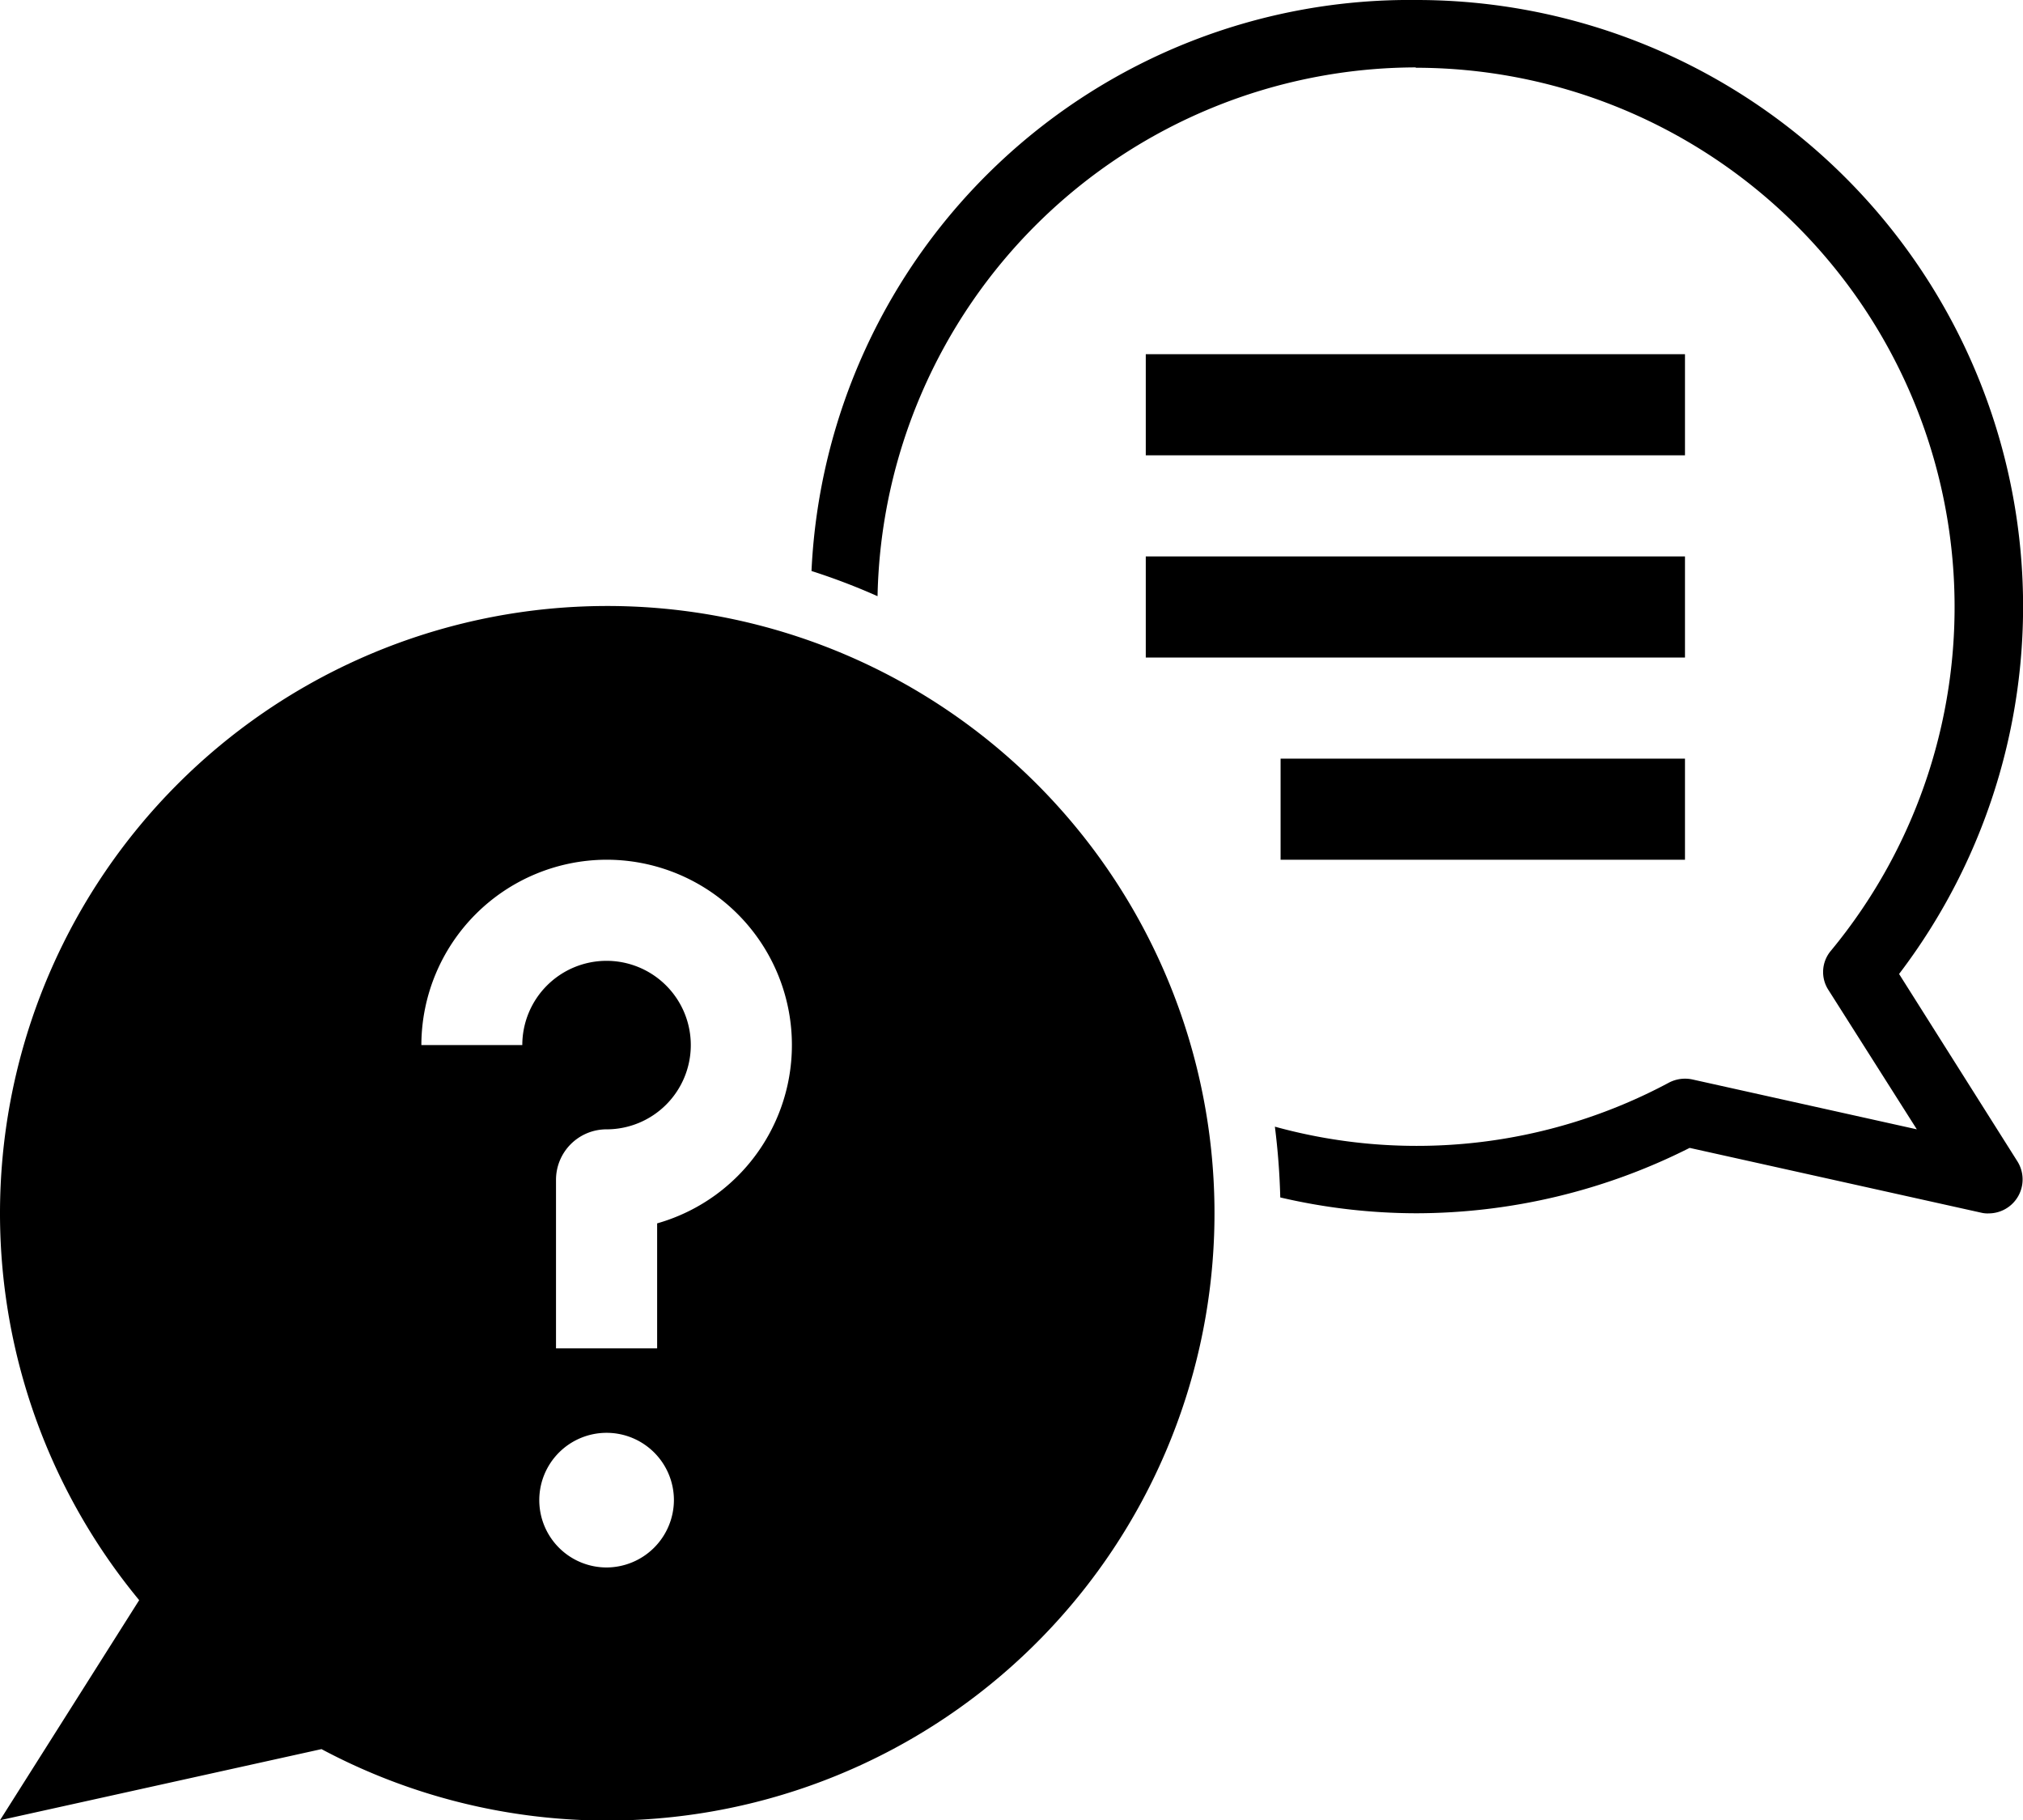
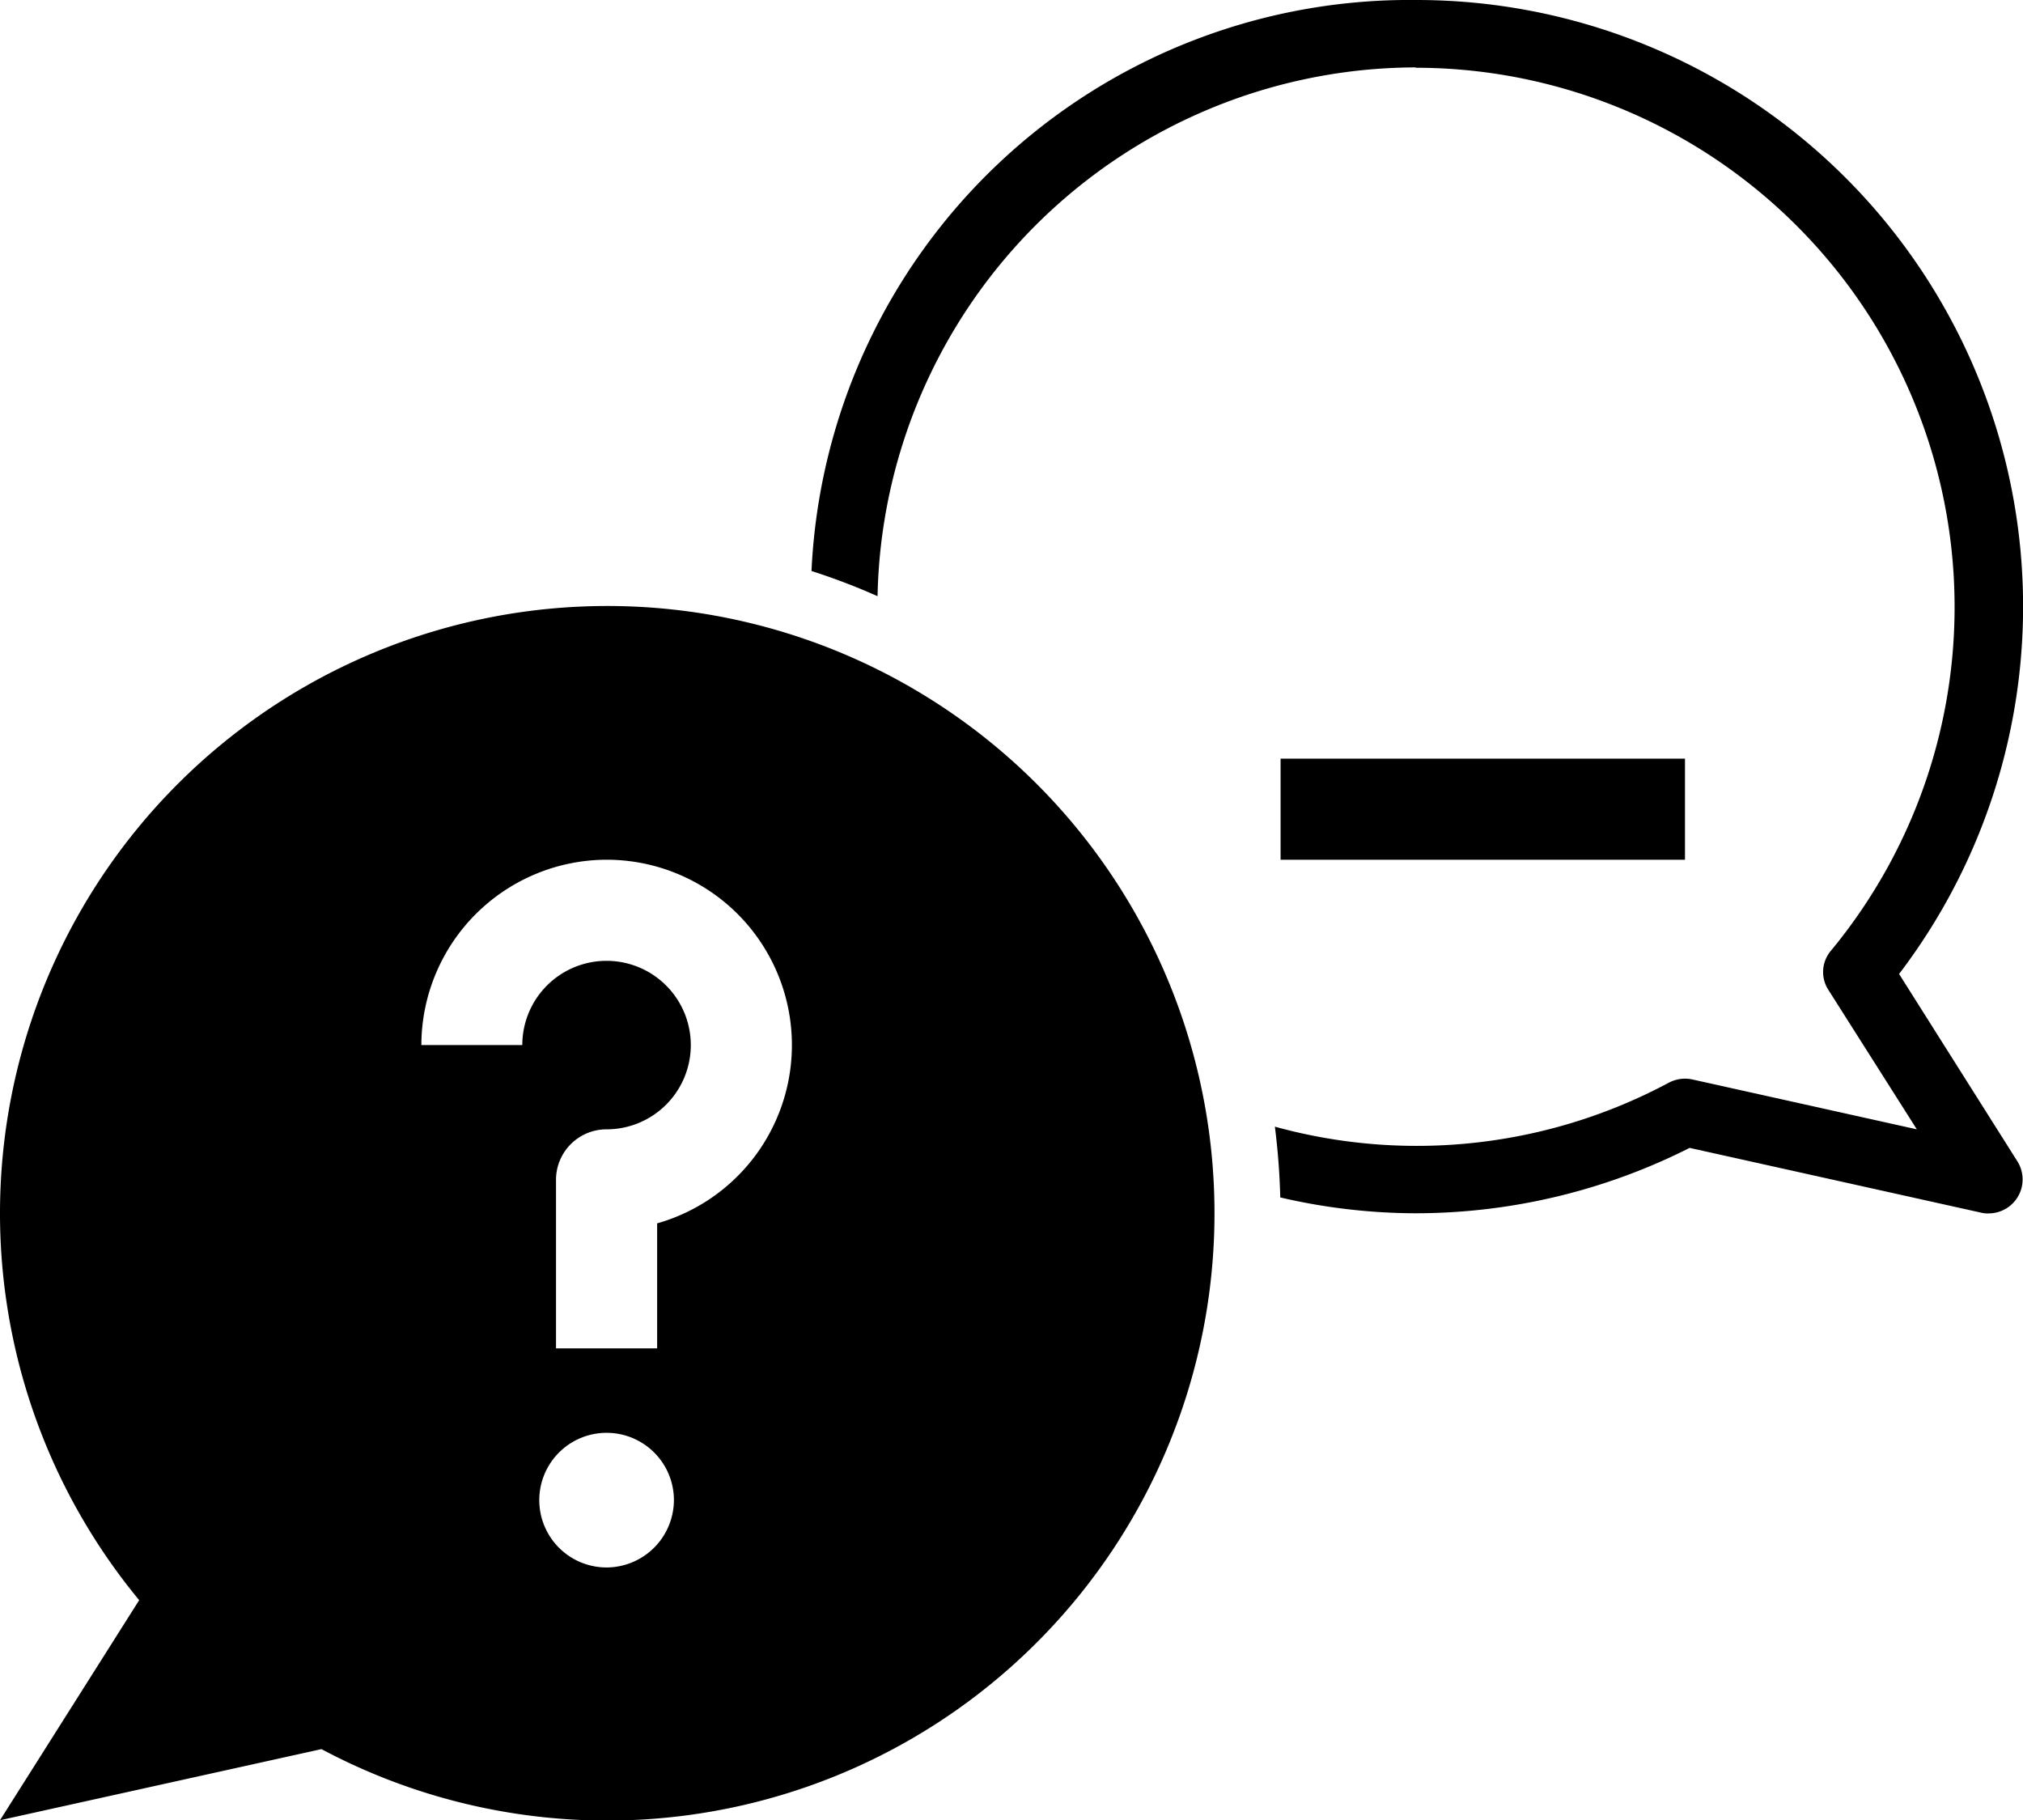
<svg xmlns="http://www.w3.org/2000/svg" width="81.137" height="73" viewBox="0 0 81.137 73">
  <g id="interview" transform="translate(-2 -4.99)">
    <path id="Path_132" data-name="Path 132" d="M50.3,7.707A21.629,21.629,0,0,1,66.966,43.119a1.32,1.32,0,0,0-.095,1.581l3.541,5.582-9-2a1.394,1.394,0,0,0-.933.122,21.423,21.423,0,0,1-15.814,1.771,28.038,28.038,0,0,1,.216,2.838,24.1,24.1,0,0,0,5.433.635A24.408,24.408,0,0,0,61.3,51.026l11.7,2.6a1.06,1.06,0,0,0,.3.027,1.362,1.362,0,0,0,1.149-2.081L69.7,44.051A24.323,24.323,0,0,0,50.341,4.99a24.018,24.018,0,0,0-24.261,22.9A26.093,26.093,0,0,1,28.729,28.9a21.642,21.642,0,0,1,21.6-21.207Z" transform="translate(8.467)" />
-     <path id="Path_133" data-name="Path 133" d="M36,15.5H57.626v4.055H36Z" transform="translate(11.954 3.695)" />
-     <path id="Path_134" data-name="Path 134" d="M36,21.5H57.626v4.055H36Z" transform="translate(11.954 5.805)" />
    <path id="Path_135" data-name="Path 135" d="M40,27.5H56.219v4.055H40Z" transform="translate(13.361 7.915)" />
    <path id="Path_136" data-name="Path 136" d="M14.894,68.806a24.355,24.355,0,1,0-7.312-5.974L2,71.658Zm11.435-7.285a2.7,2.7,0,1,1,2.7-2.7A2.711,2.711,0,0,1,26.329,61.521Zm0-28.384a7.433,7.433,0,0,1,2.027,14.584v5.014H24.3V45.977a2.025,2.025,0,0,1,2.027-2.027,3.379,3.379,0,1,0-3.379-3.379H18.9A7.447,7.447,0,0,1,26.329,33.137Z" transform="translate(0 6.332)" />
  </g>
</svg>